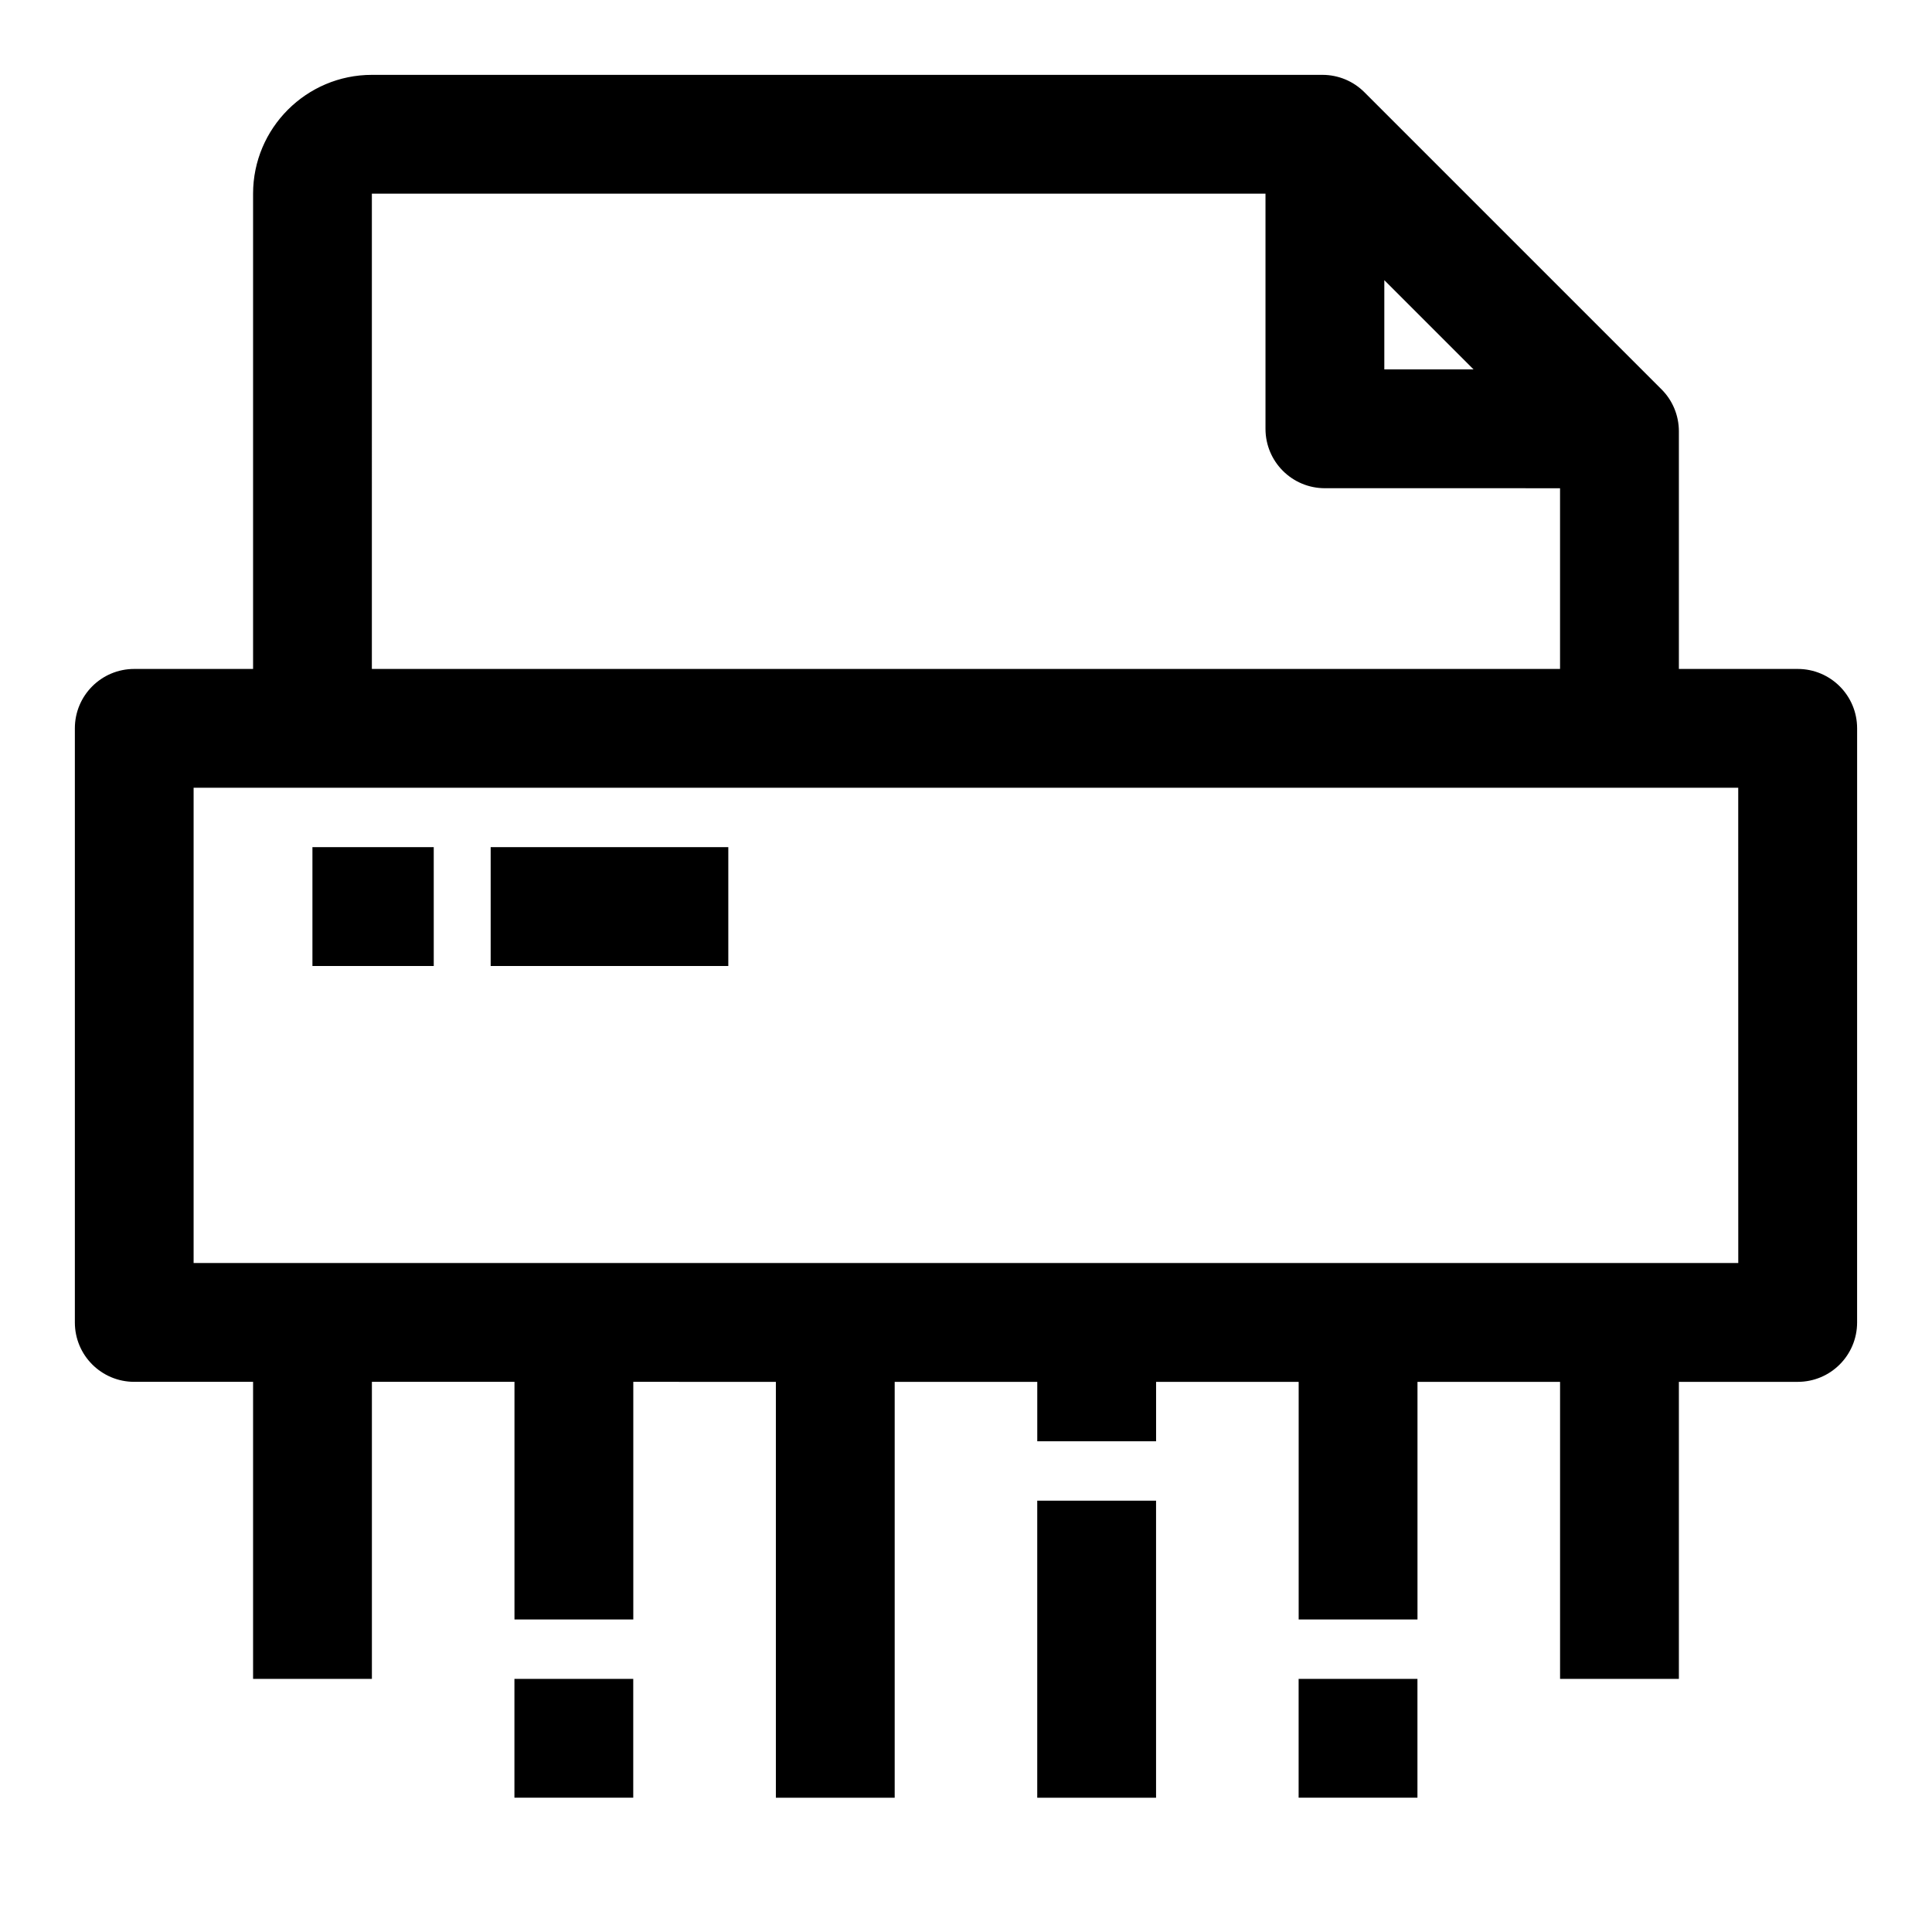
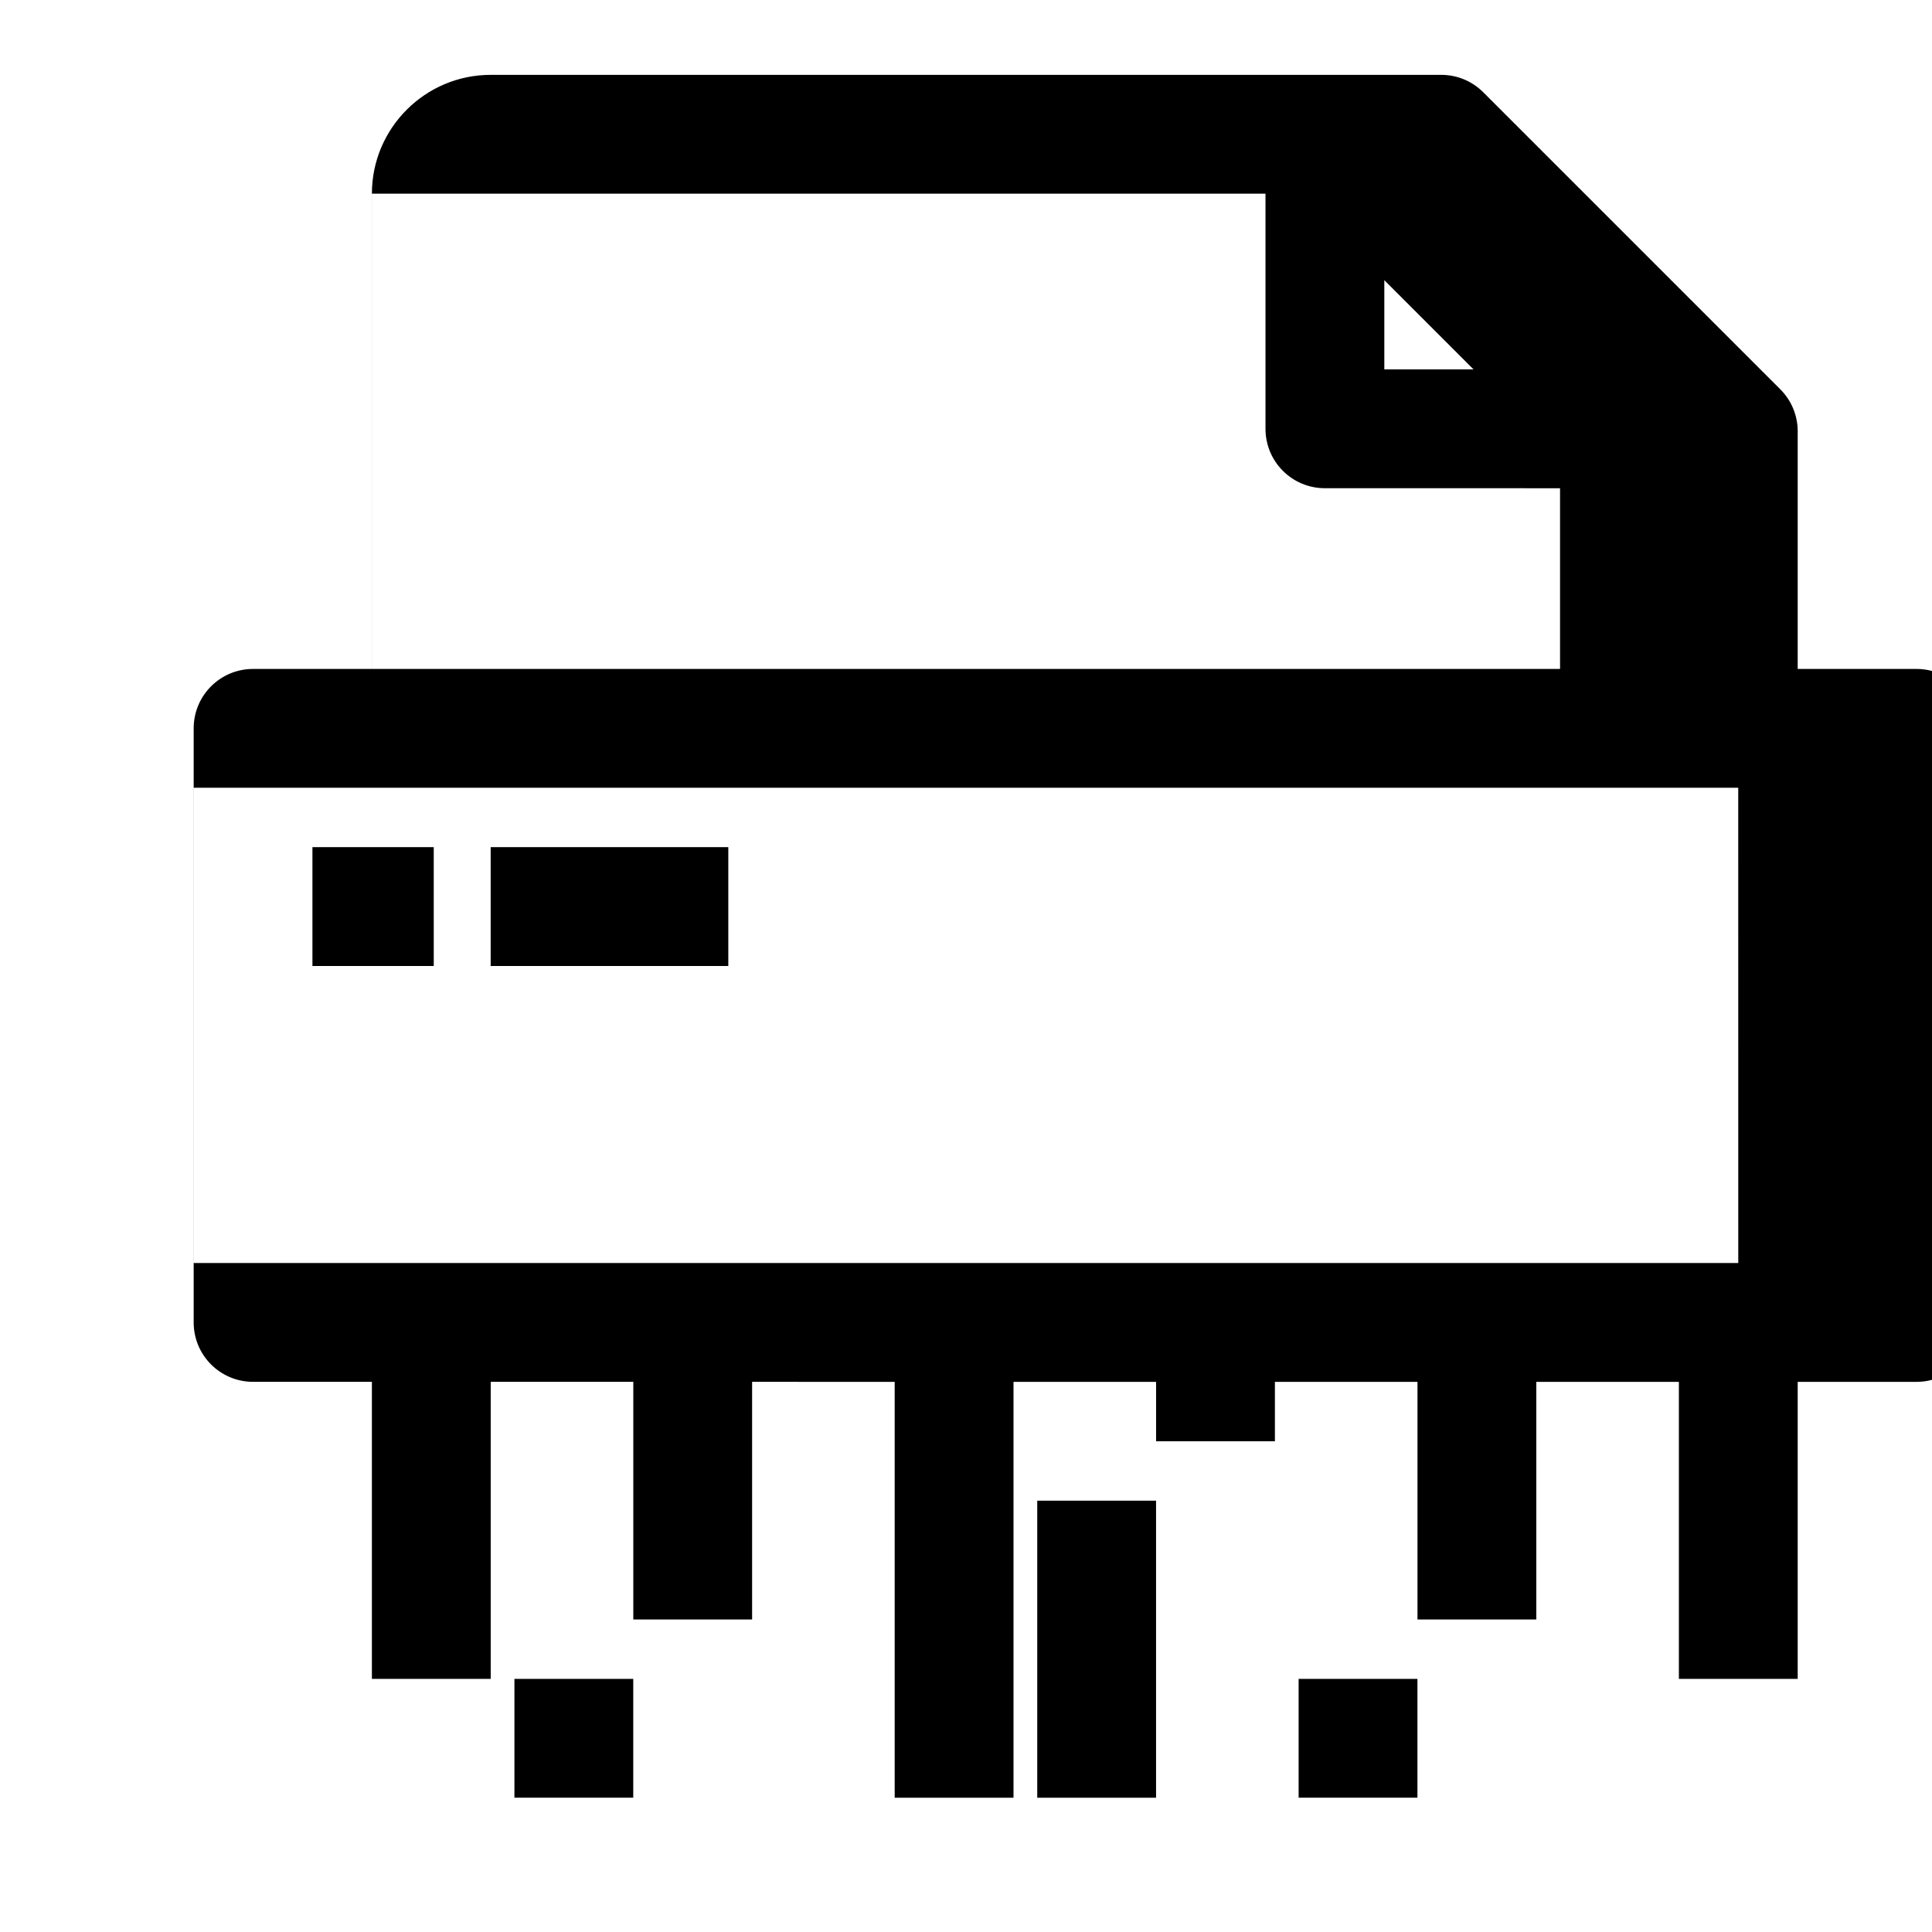
<svg xmlns="http://www.w3.org/2000/svg" fill="#000000" width="800px" height="800px" version="1.1" viewBox="144 144 512 512">
-   <path d="m620.41 321.28h-31.488v-62.977c0-4.188-1.652-8.188-4.613-11.133l-78.719-78.719c-2.945-2.957-6.941-4.613-11.133-4.613h-251.9c-17.367 0-31.488 14.125-31.488 31.488v125.95h-31.488c-8.707 0-15.742 7.039-15.742 15.742v157.44c0 8.707 7.039 15.742 15.742 15.742h31.488v78.719h31.488v-78.719h37.785v62.977h31.488v-62.977l37.785 0.004v110.21h31.488v-110.21h37.785v15.742h31.488v-15.742h37.785v62.977h31.488v-62.977h37.785v78.719h31.488v-78.719h31.488c8.707 0 15.742-7.039 15.742-15.742l0.004-157.44c0-8.707-7.039-15.746-15.746-15.746zm-109.55-103.03 23.648 23.648h-23.648zm-268.31-22.926h236.82v62.316c0 8.707 7.039 15.742 15.742 15.742l62.316 0.004v47.891h-314.88zm362.11 283.39h-409.35v-125.95h409.34zm-116.51 110.21h31.488v31.488h-31.488zm-207.82 0h31.488v31.488h-31.488zm138.55-47.23h31.488v78.719h-31.488zm-159.93-141.7h-32.152v-31.488h32.148zm78.059 0h-62.977v-31.488h62.977z" />
+   <path d="m620.41 321.28v-62.977c0-4.188-1.652-8.188-4.613-11.133l-78.719-78.719c-2.945-2.957-6.941-4.613-11.133-4.613h-251.9c-17.367 0-31.488 14.125-31.488 31.488v125.95h-31.488c-8.707 0-15.742 7.039-15.742 15.742v157.44c0 8.707 7.039 15.742 15.742 15.742h31.488v78.719h31.488v-78.719h37.785v62.977h31.488v-62.977l37.785 0.004v110.21h31.488v-110.21h37.785v15.742h31.488v-15.742h37.785v62.977h31.488v-62.977h37.785v78.719h31.488v-78.719h31.488c8.707 0 15.742-7.039 15.742-15.742l0.004-157.44c0-8.707-7.039-15.746-15.746-15.746zm-109.55-103.03 23.648 23.648h-23.648zm-268.31-22.926h236.82v62.316c0 8.707 7.039 15.742 15.742 15.742l62.316 0.004v47.891h-314.88zm362.11 283.39h-409.35v-125.95h409.34zm-116.51 110.21h31.488v31.488h-31.488zm-207.82 0h31.488v31.488h-31.488zm138.55-47.23h31.488v78.719h-31.488zm-159.93-141.7h-32.152v-31.488h32.148zm78.059 0h-62.977v-31.488h62.977z" />
</svg>